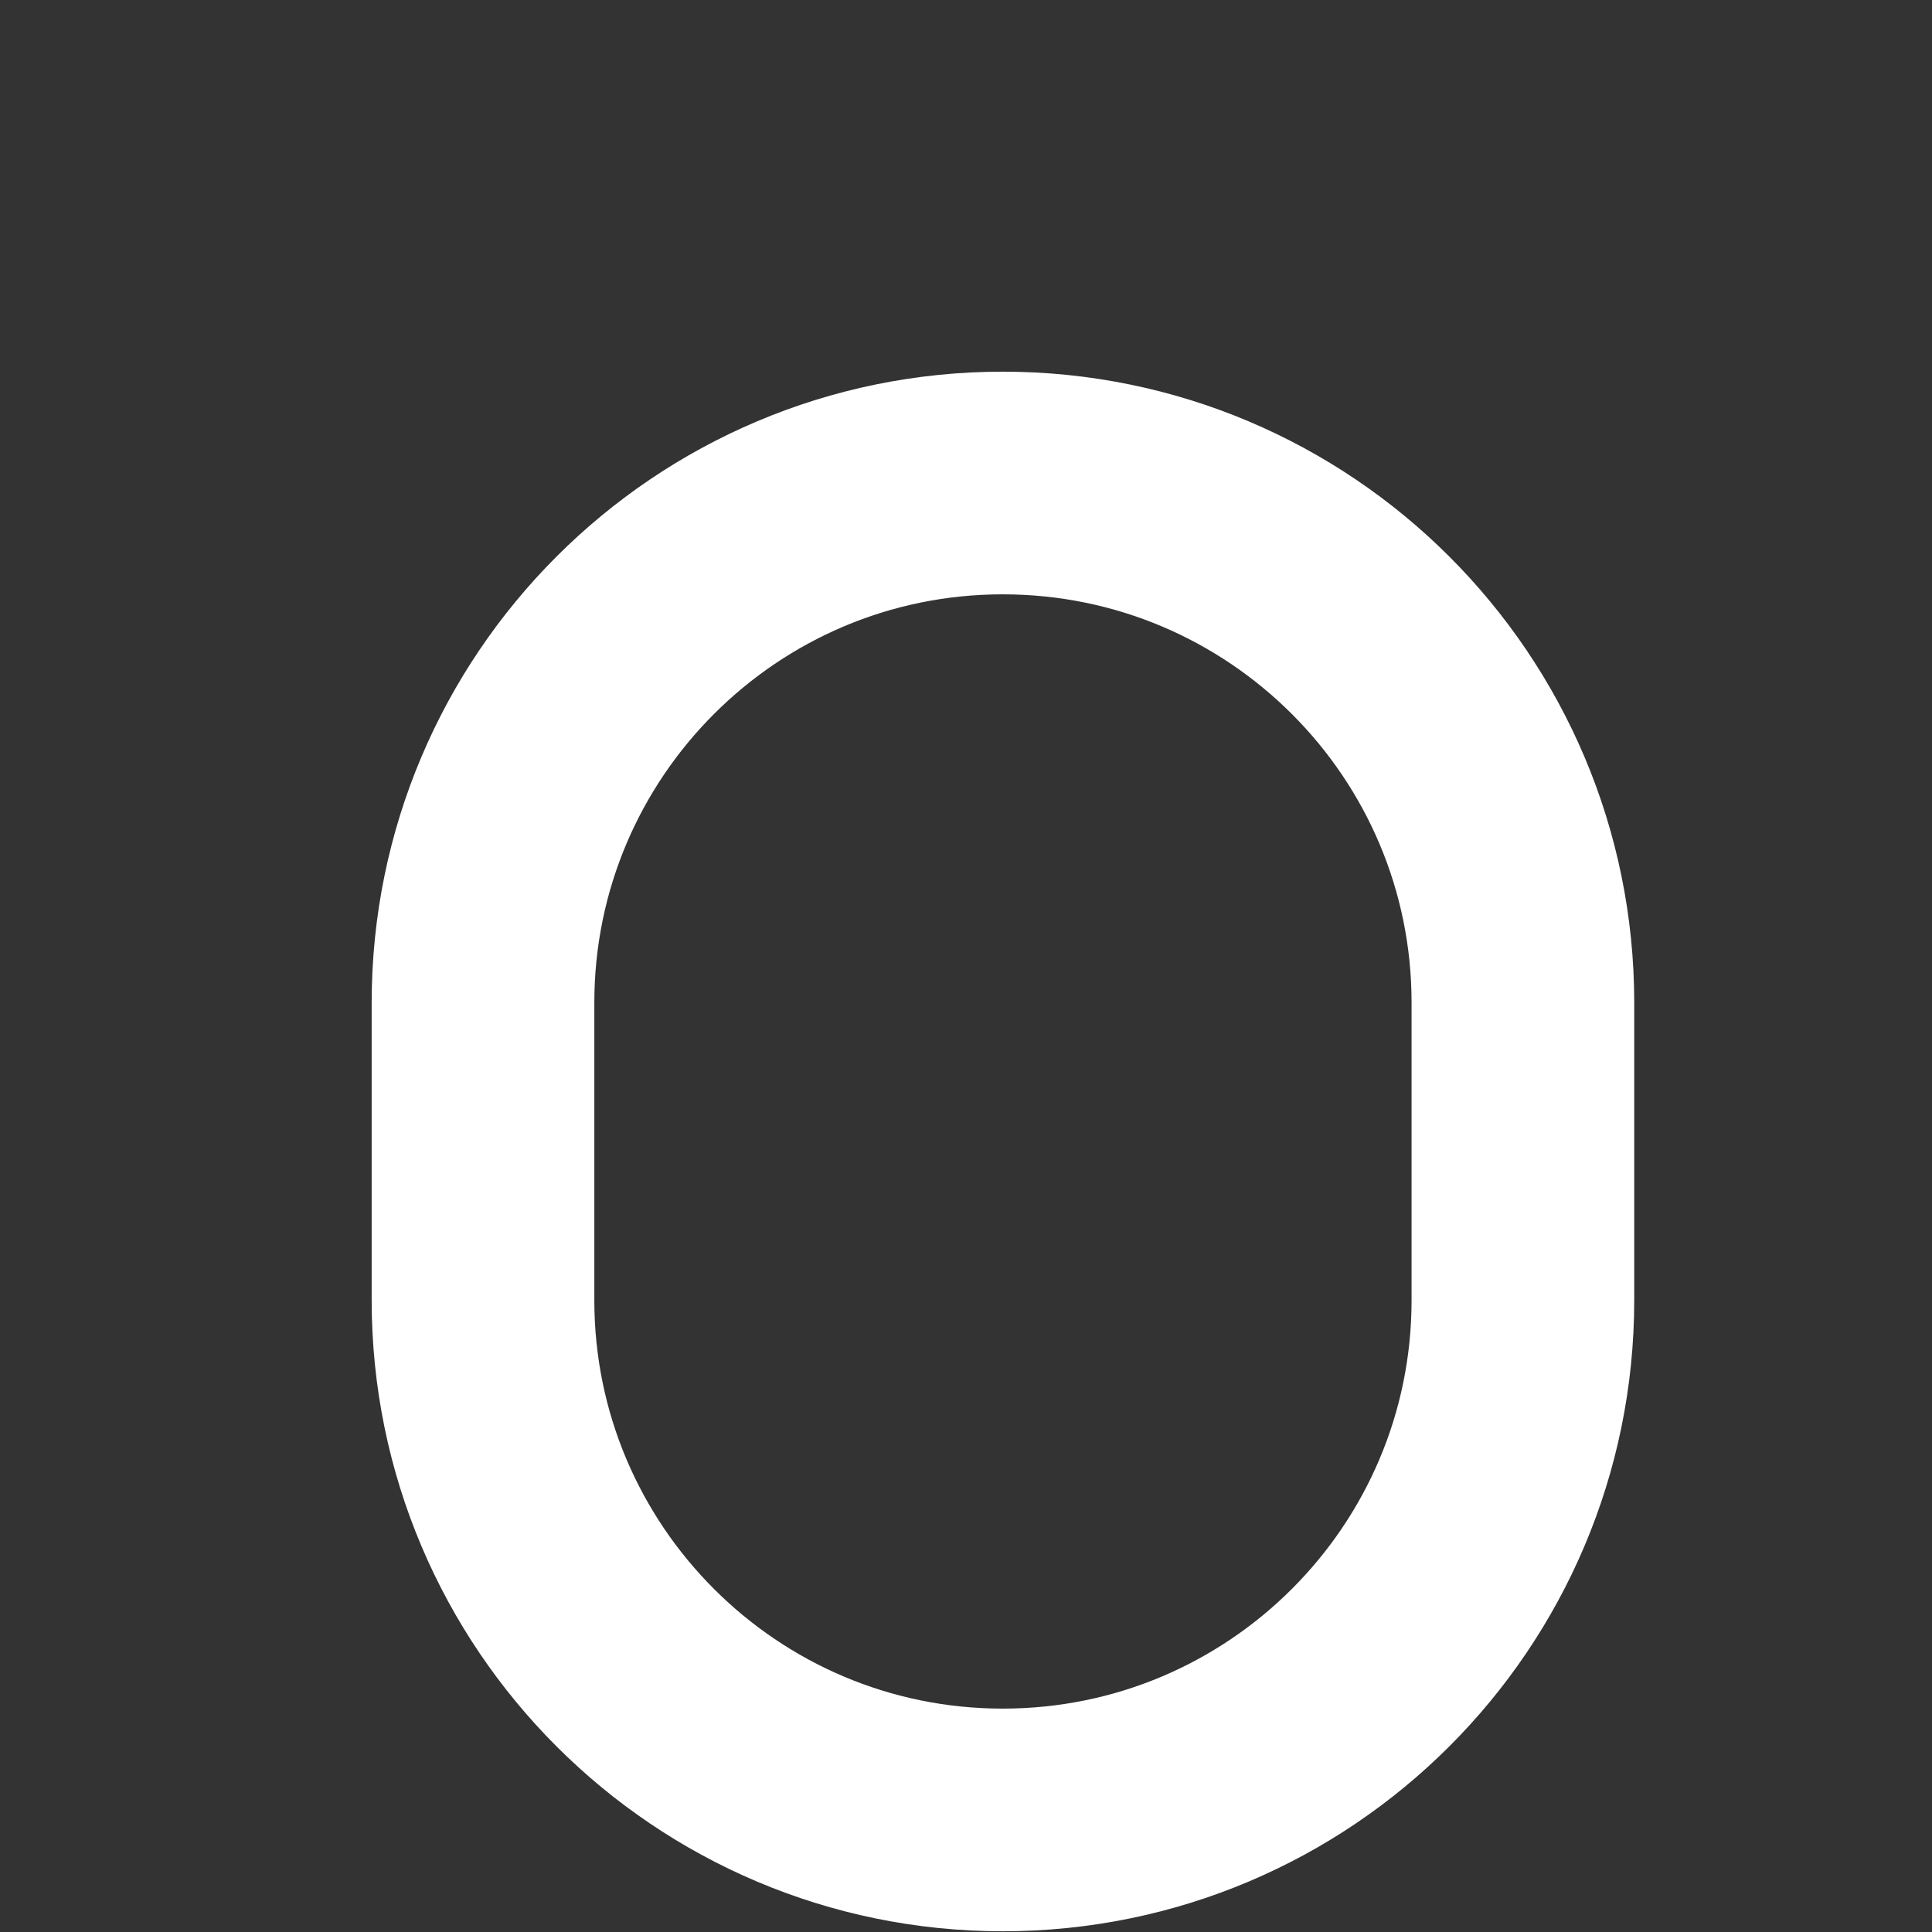
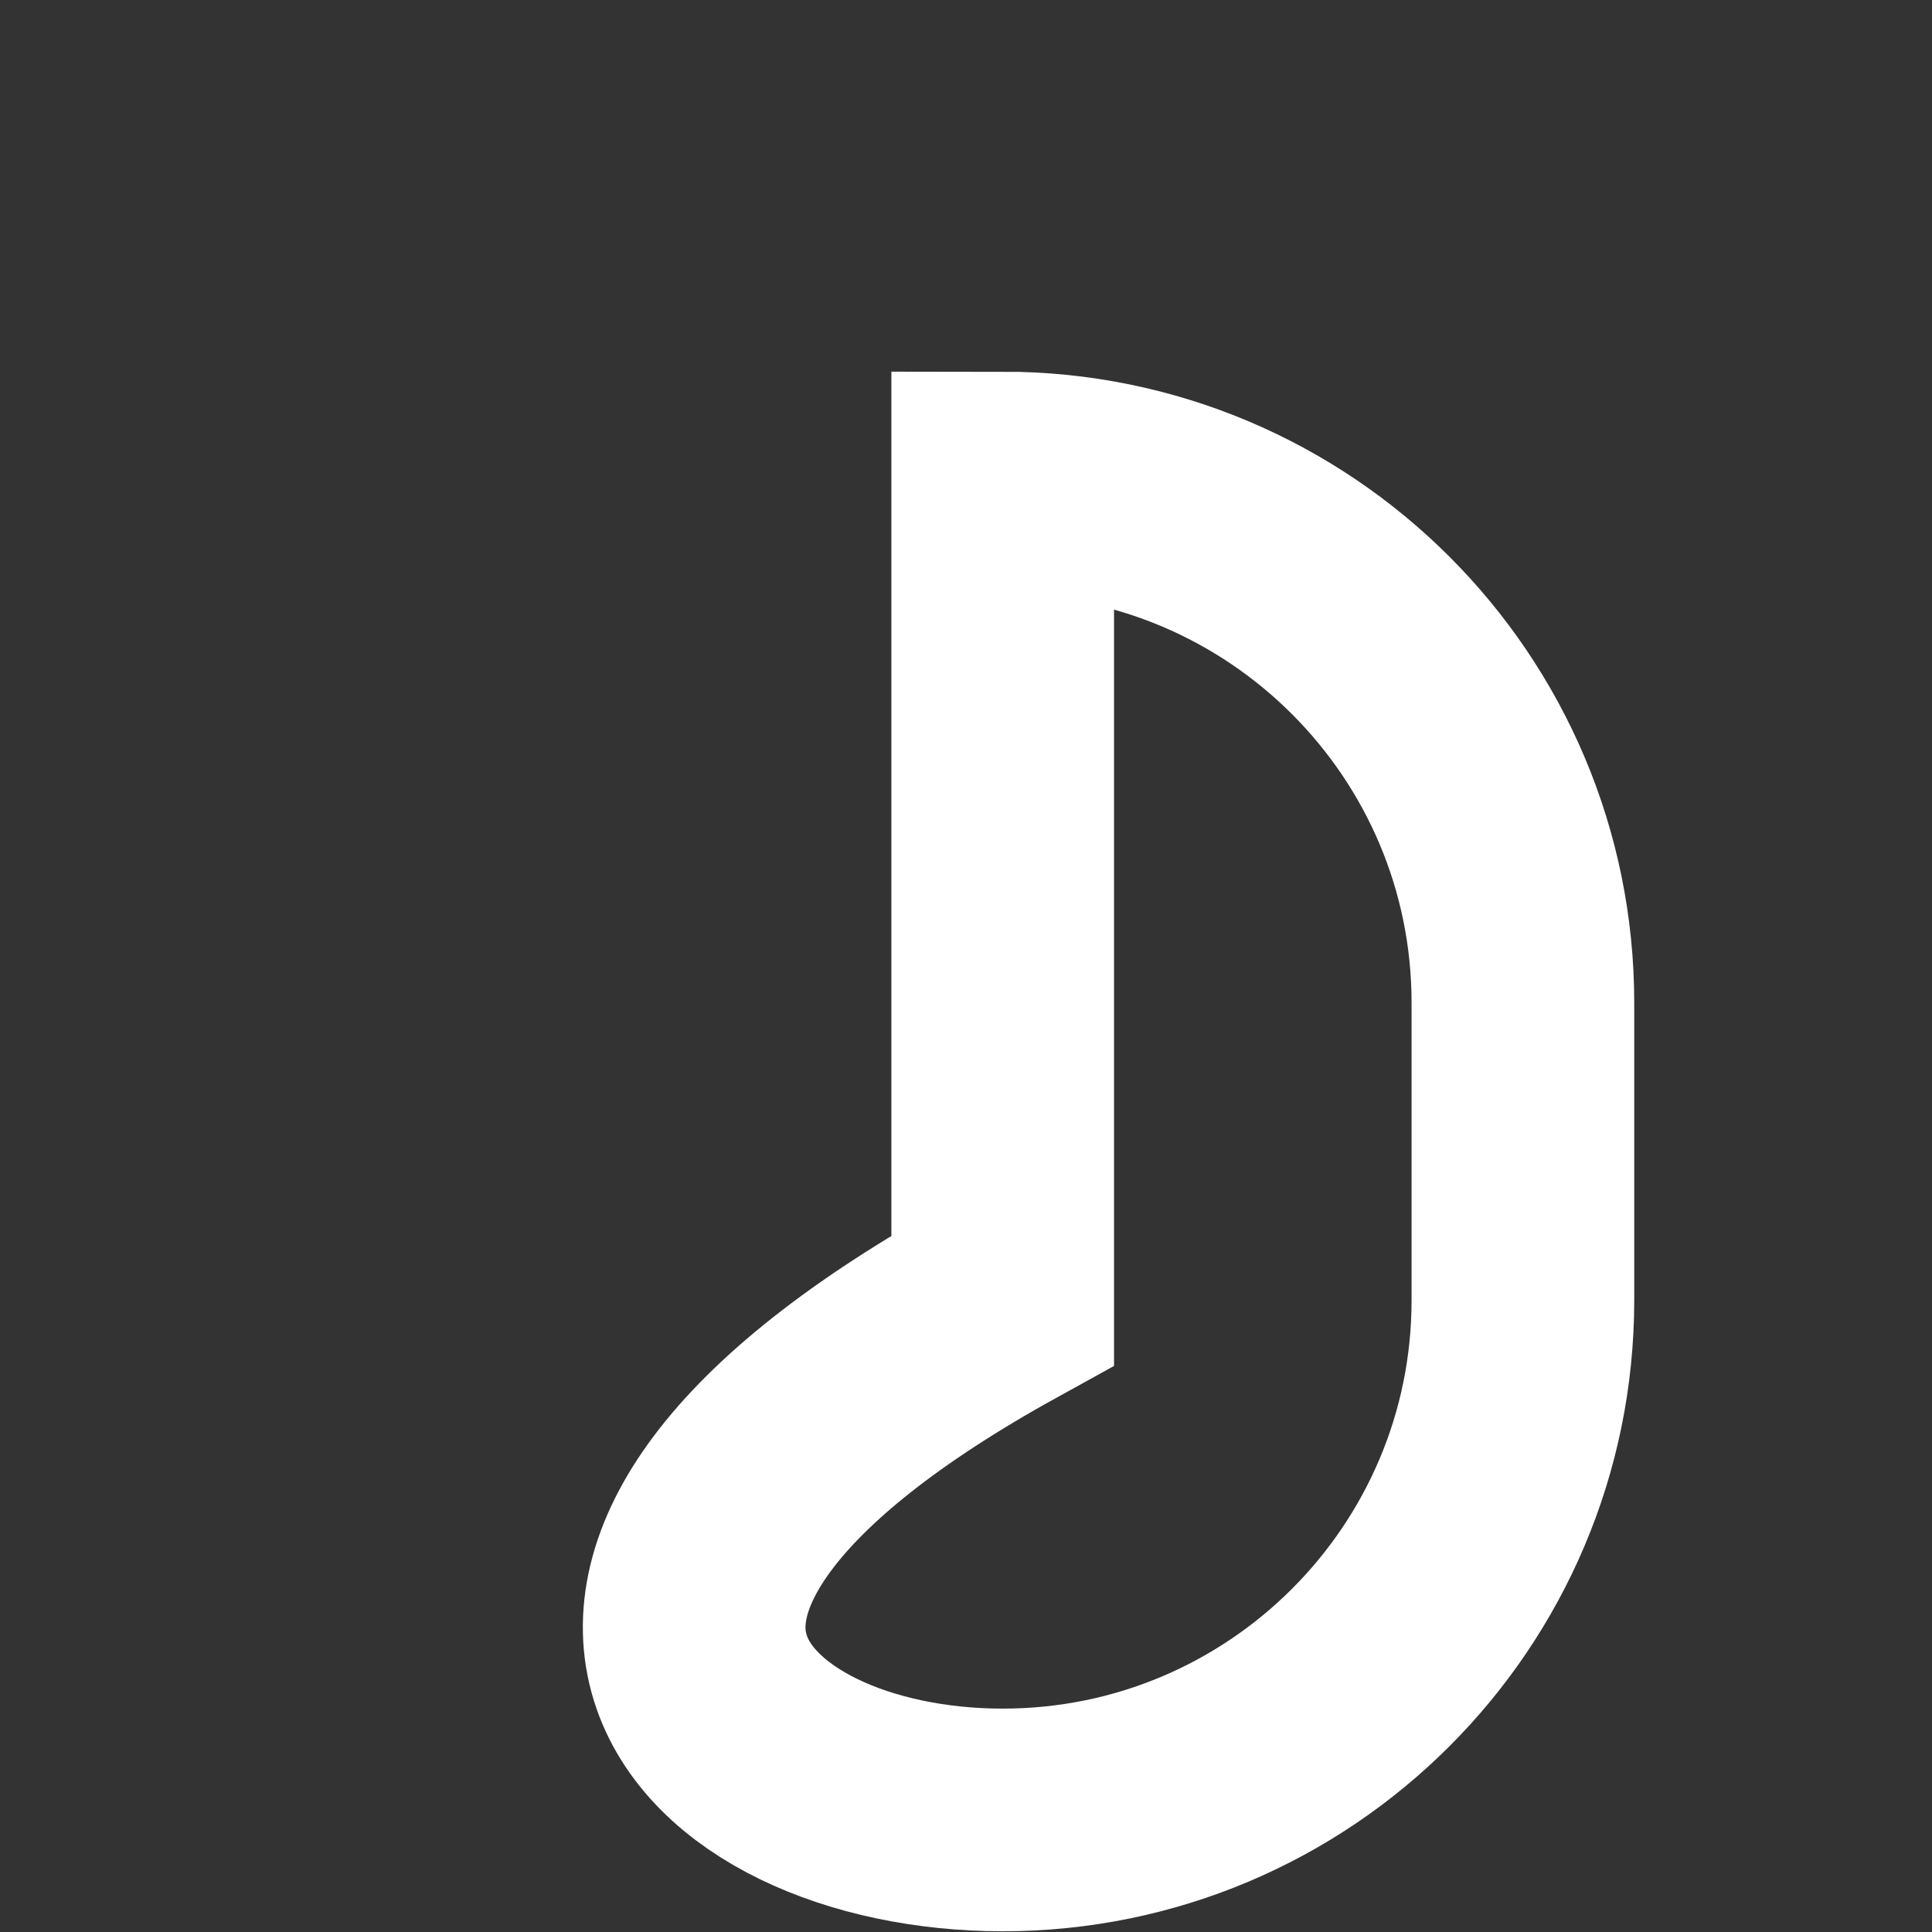
<svg xmlns="http://www.w3.org/2000/svg" fill="none" height="100%" overflow="visible" preserveAspectRatio="none" style="display: block;" viewBox="0 0 4 4" width="100%">
  <rect x="0" y="0" width="4" height="4" fill="#333333" stroke="none" />
-   <path d="M3.153 2.692V2.076C3.153 1.482 2.671 1 2.076 1C1.482 1 1 1.482 1 2.076V2.692C1 3.286 1.482 3.768 2.076 3.768C2.671 3.768 3.153 3.286 3.153 2.692Z" id="Vector" stroke="white" stroke-linecap="round" stroke-width="0.461" />
+   <path d="M3.153 2.692V2.076C3.153 1.482 2.671 1 2.076 1V2.692C1 3.286 1.482 3.768 2.076 3.768C2.671 3.768 3.153 3.286 3.153 2.692Z" id="Vector" stroke="white" stroke-linecap="round" stroke-width="0.461" />
</svg>